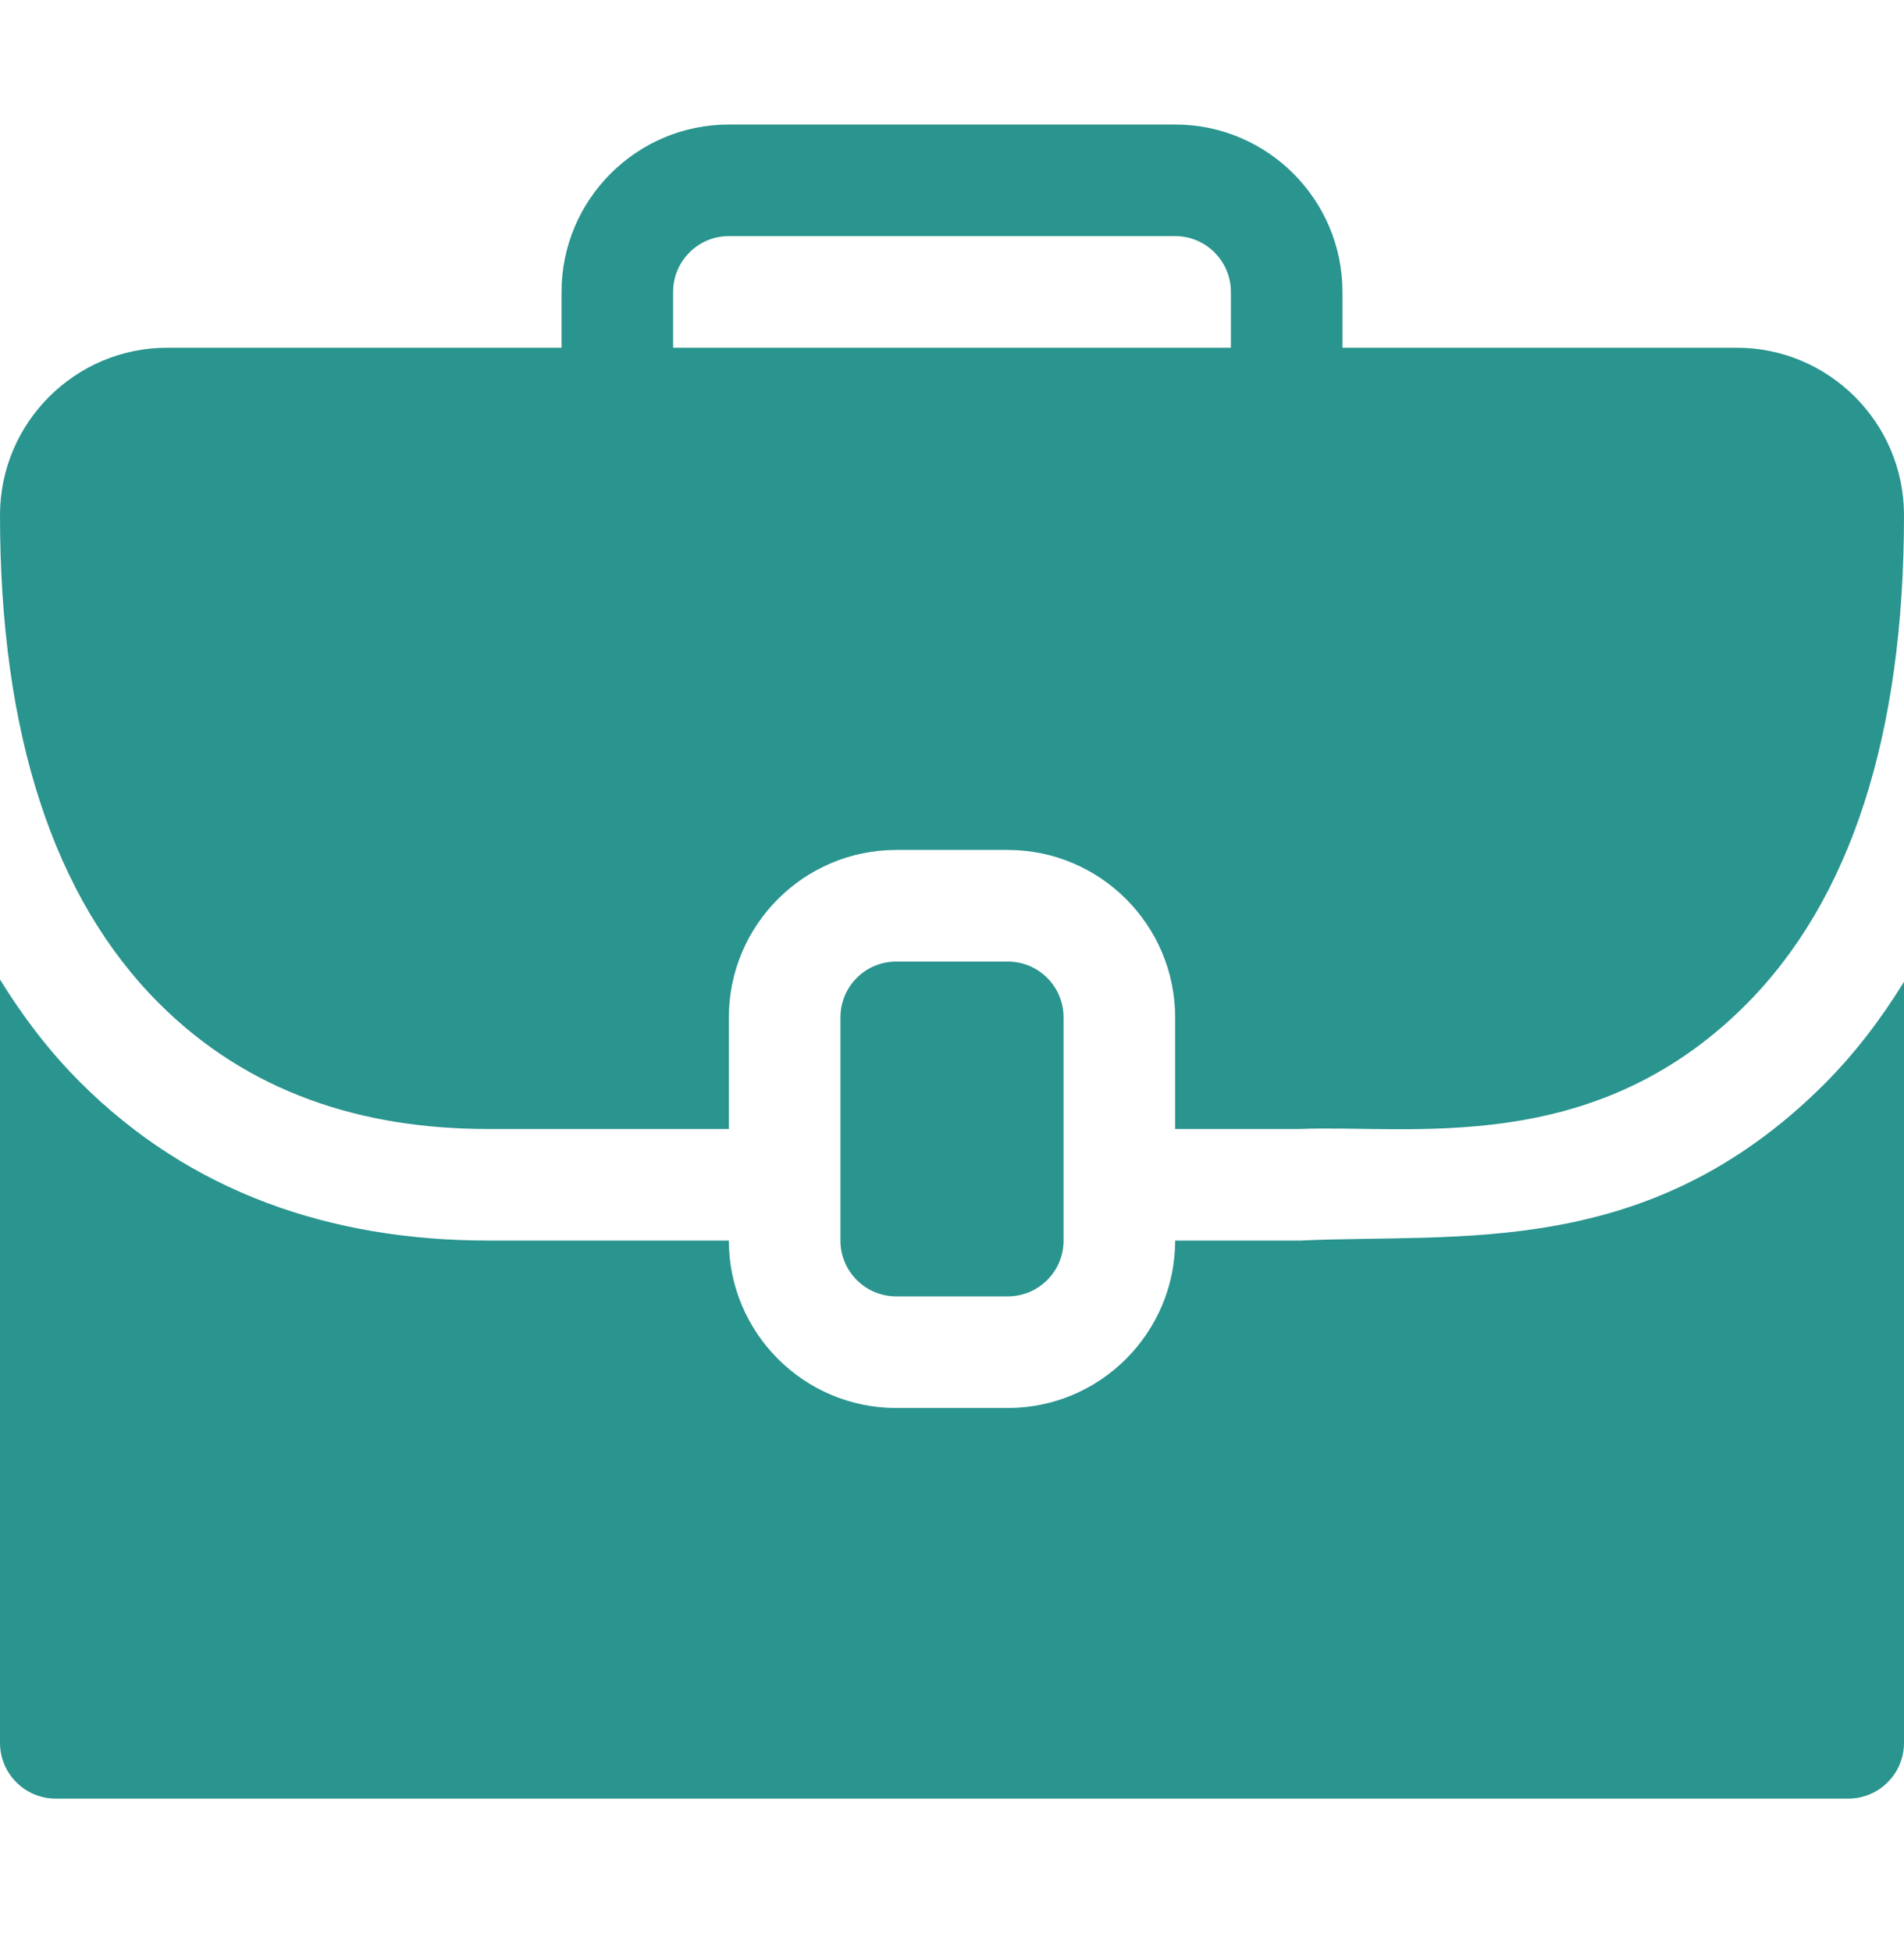
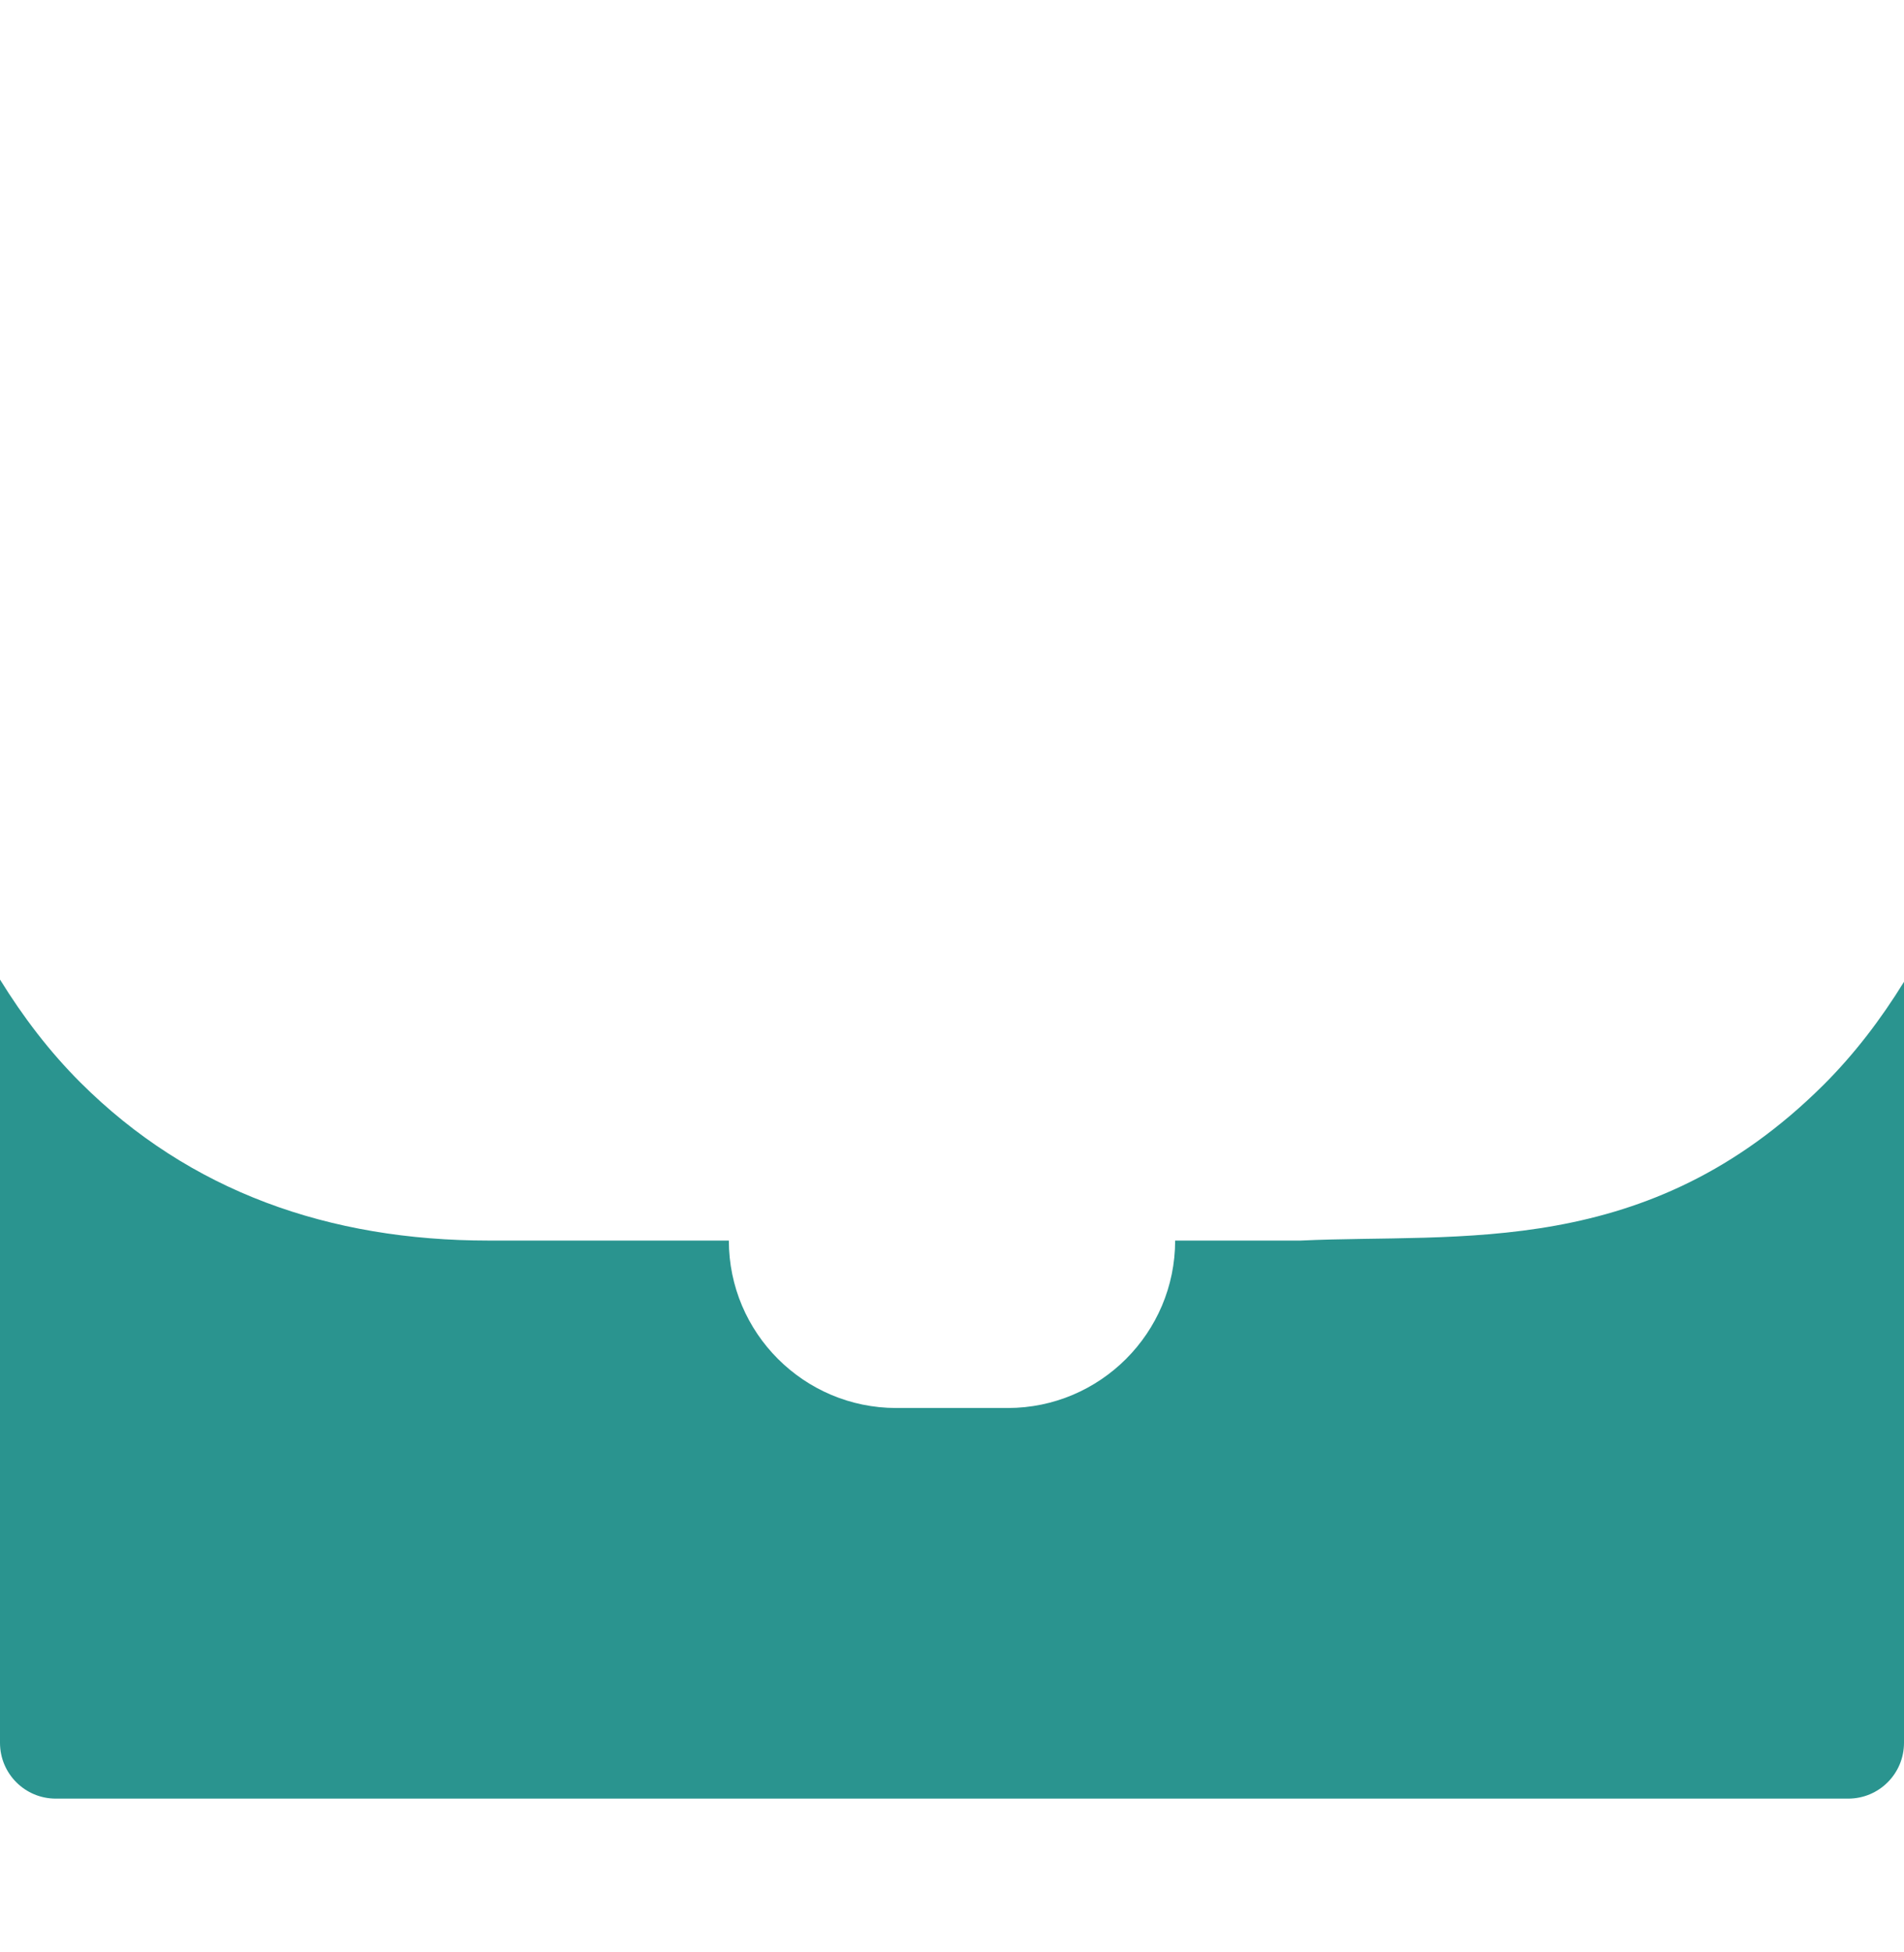
<svg xmlns="http://www.w3.org/2000/svg" width="40" height="41" viewBox="0 0 40 41" fill="none">
-   <path d="M21.172 27.224C21.819 27.224 22.344 26.699 22.344 26.052V21.365C22.344 20.718 21.819 20.193 21.172 20.193H18.828C18.181 20.193 17.656 20.717 17.656 21.365V26.052C17.656 26.699 18.181 27.224 18.828 27.224H21.172Z" fill="#2A948F" />
-   <path d="M36.484 7.302H28.203C28.203 7.066 28.203 5.894 28.203 6.13C28.203 4.192 26.626 2.615 24.688 2.615C24.433 2.615 14.964 2.615 15.312 2.615C13.374 2.615 11.797 4.192 11.797 6.13C11.797 6.366 11.797 7.538 11.797 7.302H3.516C1.577 7.302 0 8.879 0 10.818C0 13.113 0.281 15.123 0.84 16.836C1.398 18.549 2.234 19.965 3.343 21.072C5.209 22.936 7.586 23.709 10.255 23.709H15.312C15.312 23.473 15.312 21.129 15.312 21.365C15.312 19.426 16.89 17.849 18.828 17.849C19.064 17.849 21.408 17.849 21.172 17.849C23.11 17.849 24.688 19.426 24.688 21.365C24.688 21.601 24.688 23.945 24.688 23.709H27.291C29.624 23.611 33.44 24.321 36.656 21.12C37.766 20.015 38.602 18.597 39.16 16.876C39.719 15.155 40 13.132 40 10.818C40 8.879 38.423 7.302 36.484 7.302ZM14.141 6.13C14.141 5.484 14.666 4.958 15.312 4.958H24.688C25.334 4.958 25.859 5.484 25.859 6.13C25.859 6.366 25.859 7.538 25.859 7.302H14.141C14.141 7.066 14.141 5.894 14.141 6.13Z" fill="#2A948F" />
  <path d="M27.323 26.052H24.688C24.688 27.991 23.11 29.568 21.172 29.568C20.936 29.568 18.592 29.568 18.828 29.568C16.89 29.568 15.312 27.991 15.312 26.052C15.045 26.052 9.976 26.052 10.265 26.052C6.923 26.052 3.987 25.027 1.687 22.73C1.037 22.081 0.482 21.351 0 20.57V36.599C0 37.247 0.524 37.771 1.172 37.771H38.828C39.476 37.771 40 37.247 40 36.599V20.618C39.511 21.411 38.954 22.14 38.31 22.782C34.612 26.46 30.674 25.894 27.323 26.052Z" fill="#2A948F" />
</svg>